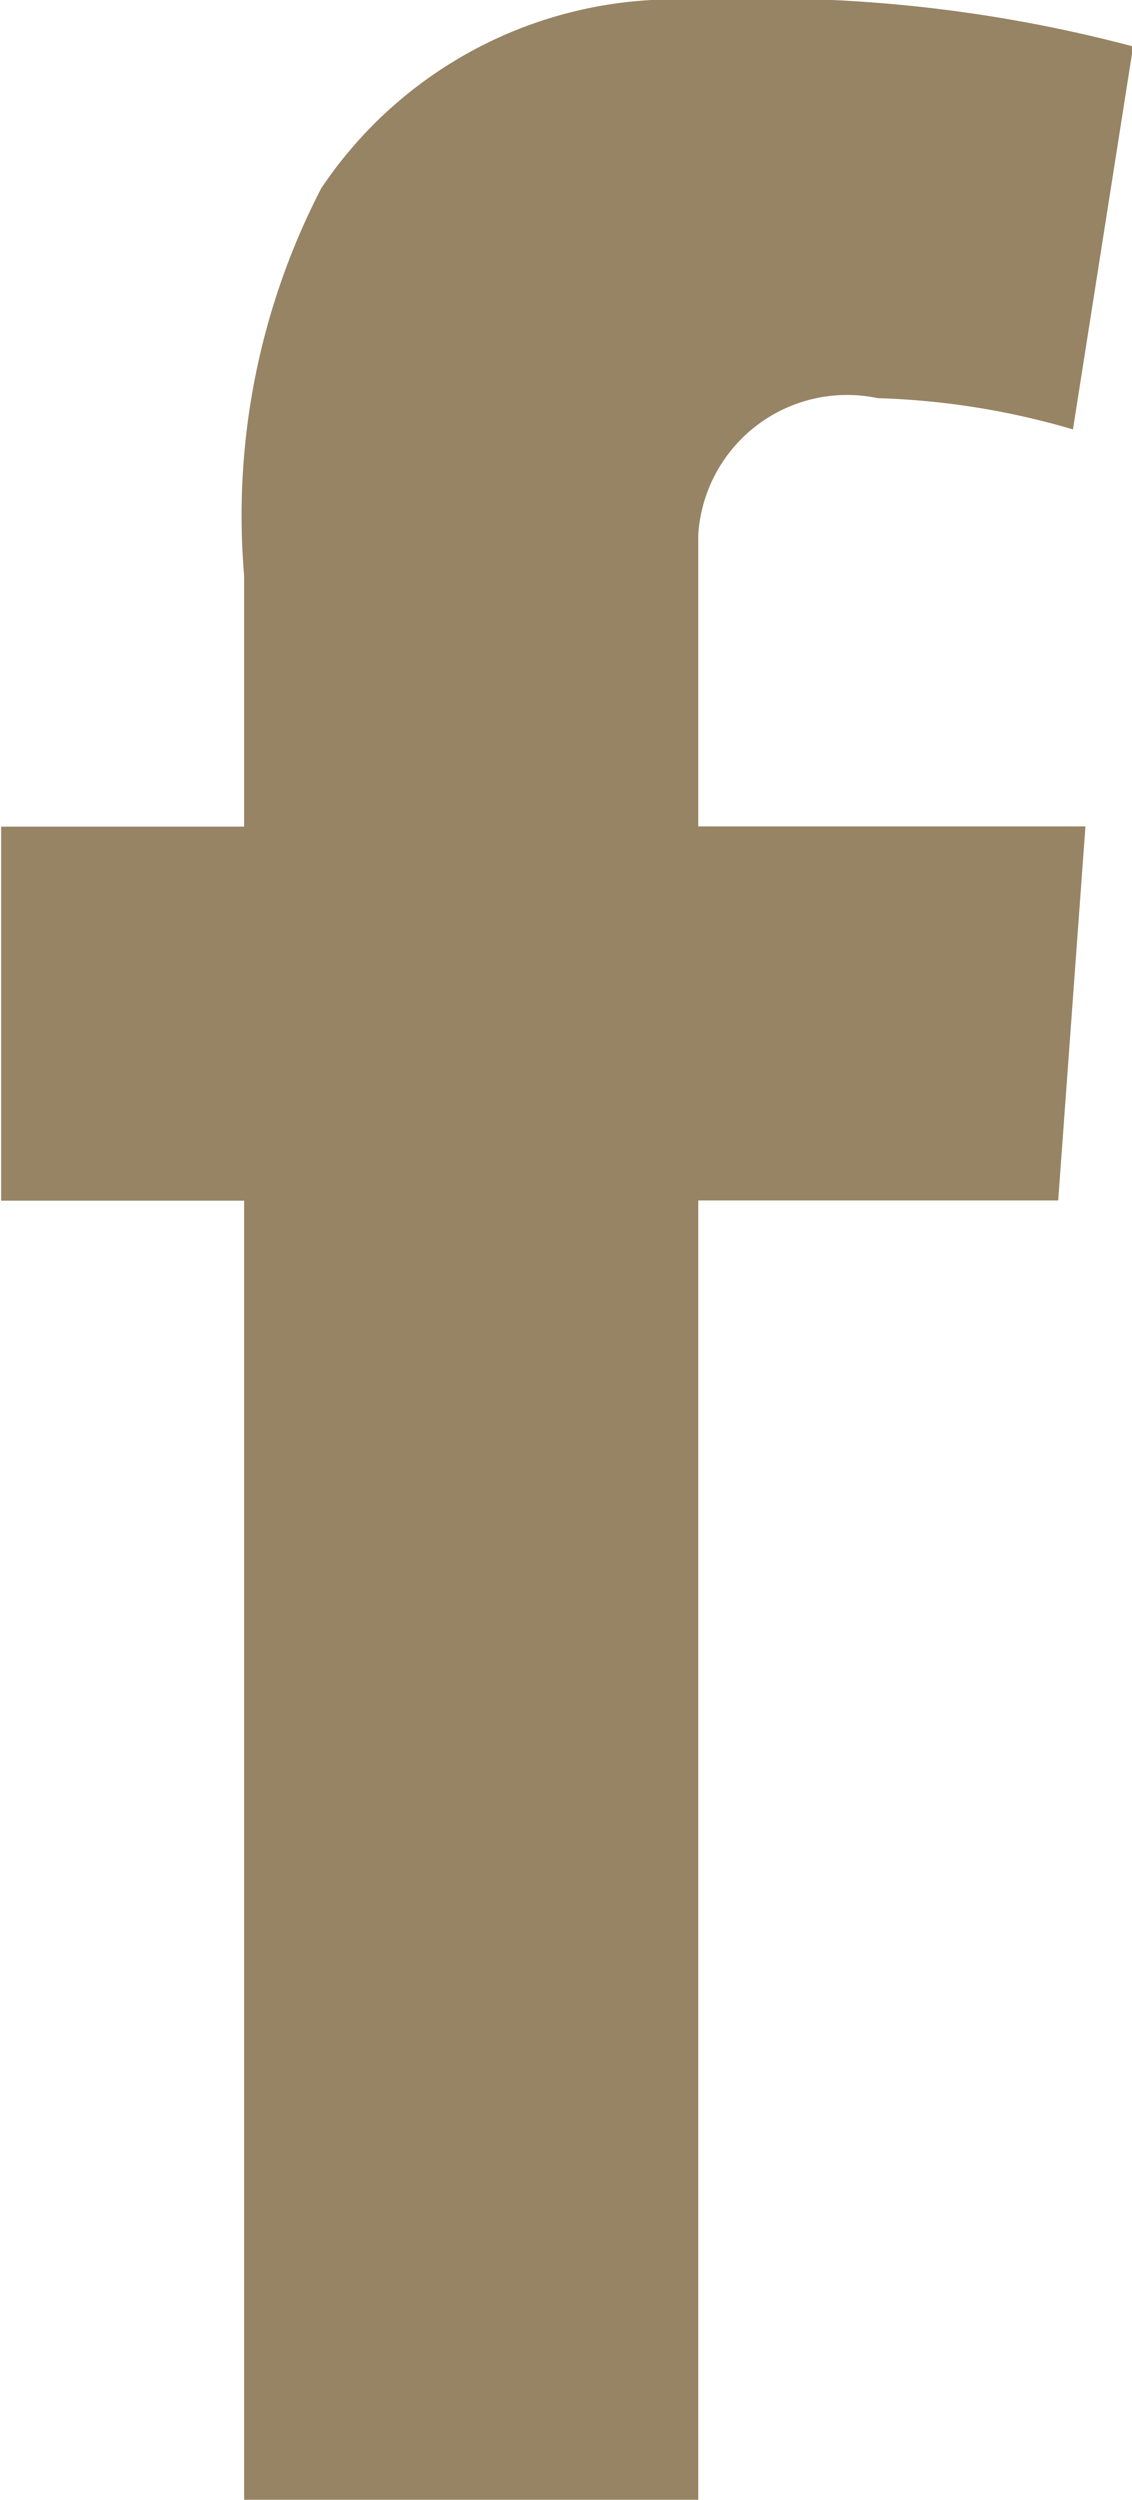
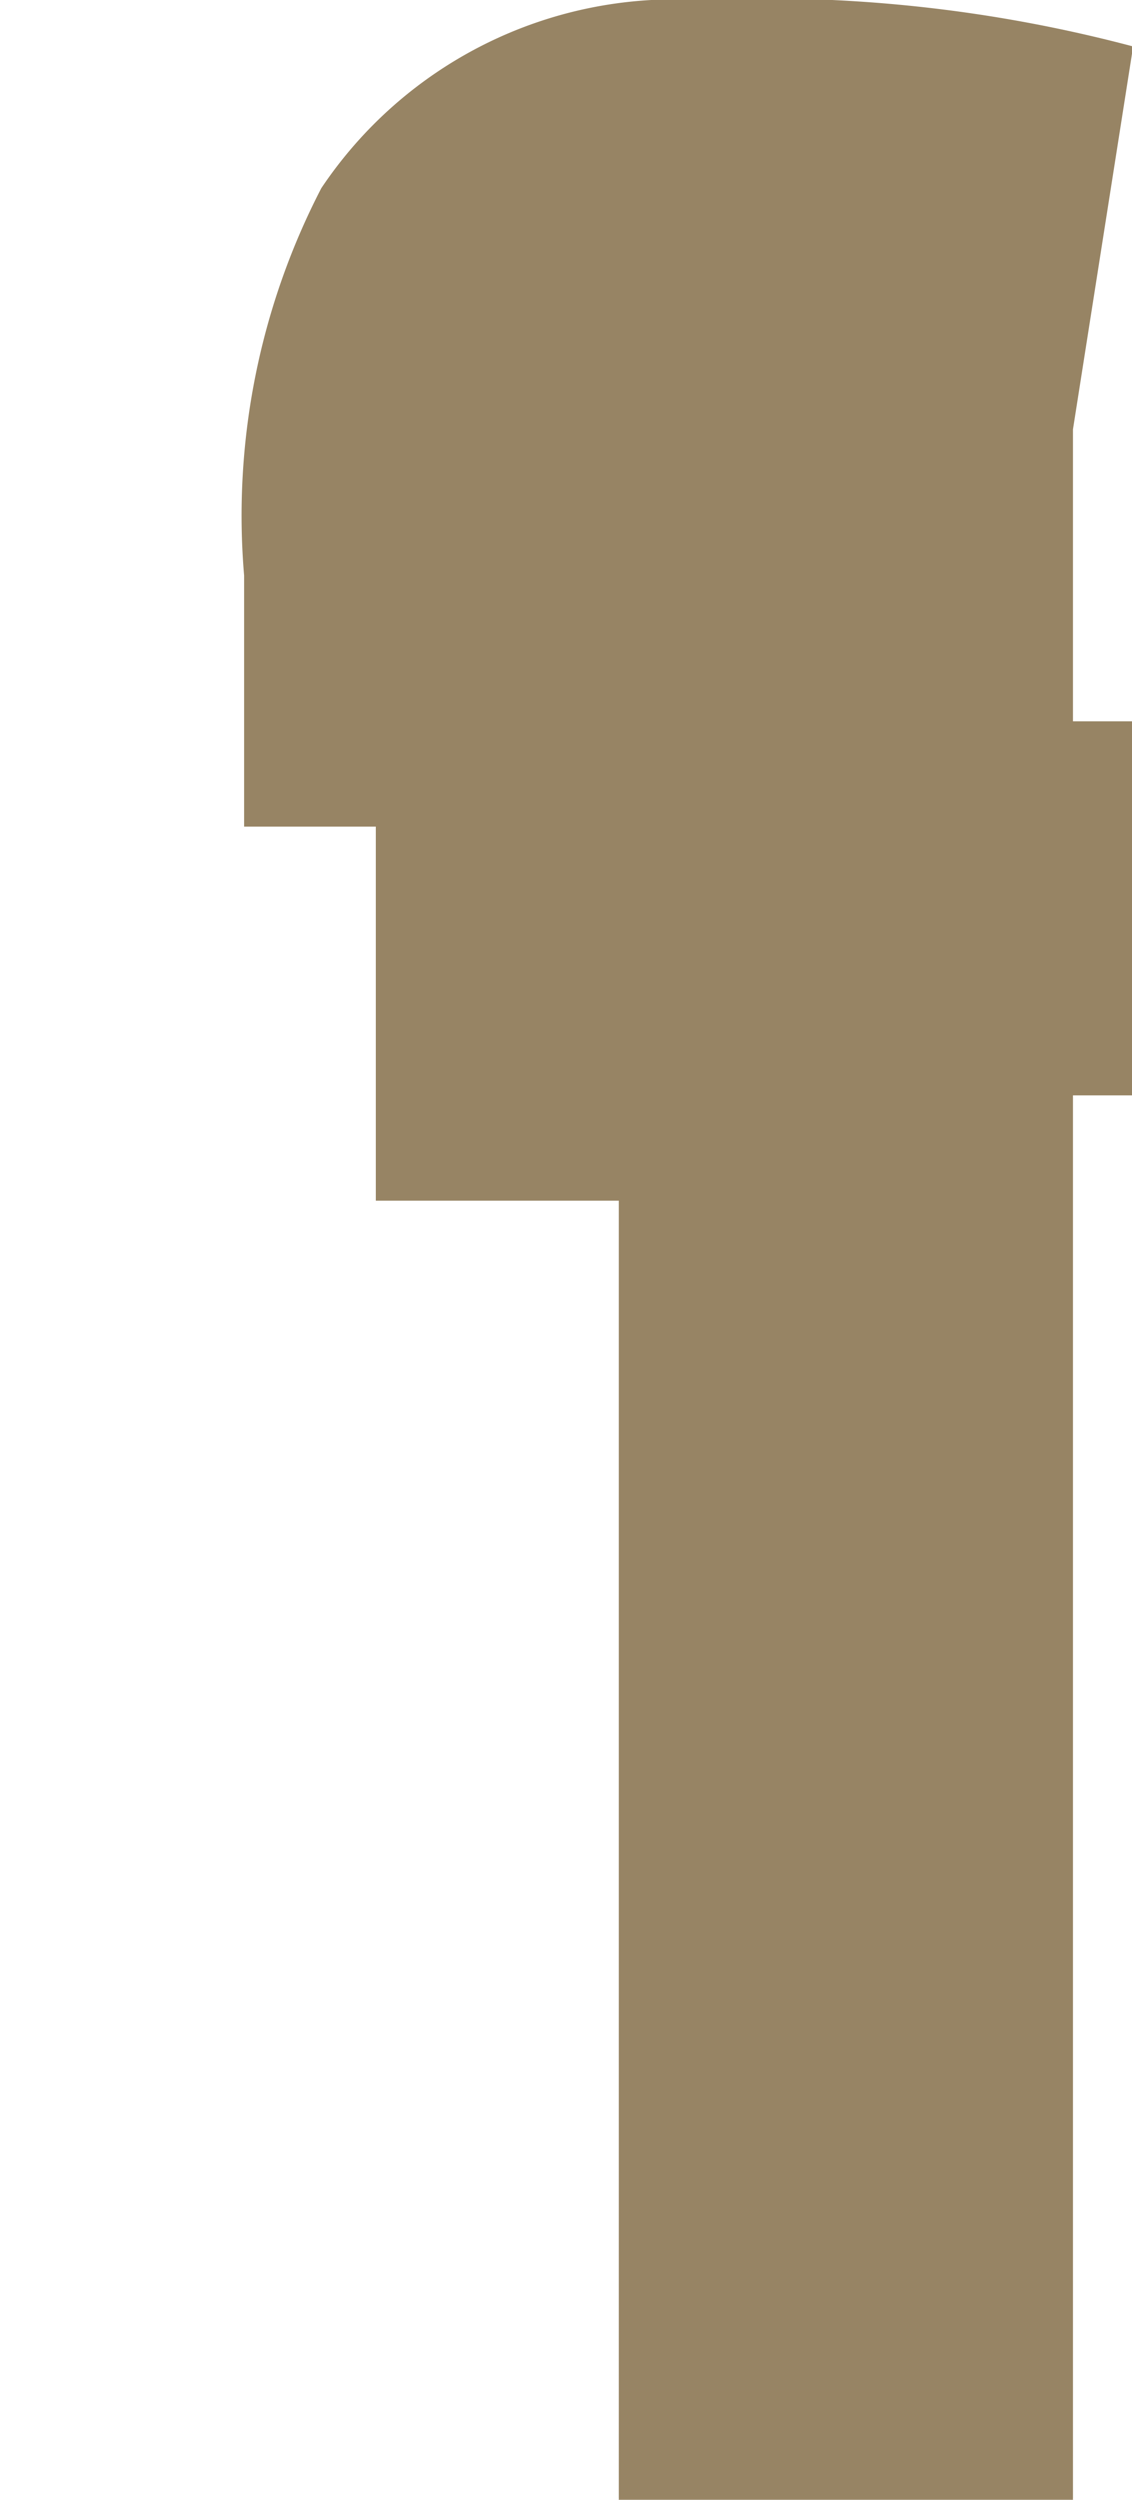
<svg xmlns="http://www.w3.org/2000/svg" width="9.97" height="22" viewBox="0 0 9.97 22">
  <defs>
    <style>
      .cls-1 {
        fill: #978464;
        fill-rule: evenodd;
      }
    </style>
  </defs>
-   <path id="Facebook-popup.svg" class="cls-1" d="M1099.01,604.275h2.14v-2.21a6.262,6.262,0,0,1,.68-3.409,3.748,3.748,0,0,1,3.32-1.656,12.63,12.63,0,0,1,3.83.409l-0.53,3.37a6.788,6.788,0,0,0-1.72-.275,1.313,1.313,0,0,0-1.58,1.2v2.569h3.41l-0.24,3.292h-3.17V619h-4V607.567h-2.14v-3.292Z" transform="translate(-1099 -597)" />
+   <path id="Facebook-popup.svg" class="cls-1" d="M1099.01,604.275h2.14v-2.21a6.262,6.262,0,0,1,.68-3.409,3.748,3.748,0,0,1,3.32-1.656,12.63,12.63,0,0,1,3.83.409l-0.53,3.37v2.569h3.41l-0.24,3.292h-3.17V619h-4V607.567h-2.14v-3.292Z" transform="translate(-1099 -597)" />
</svg>